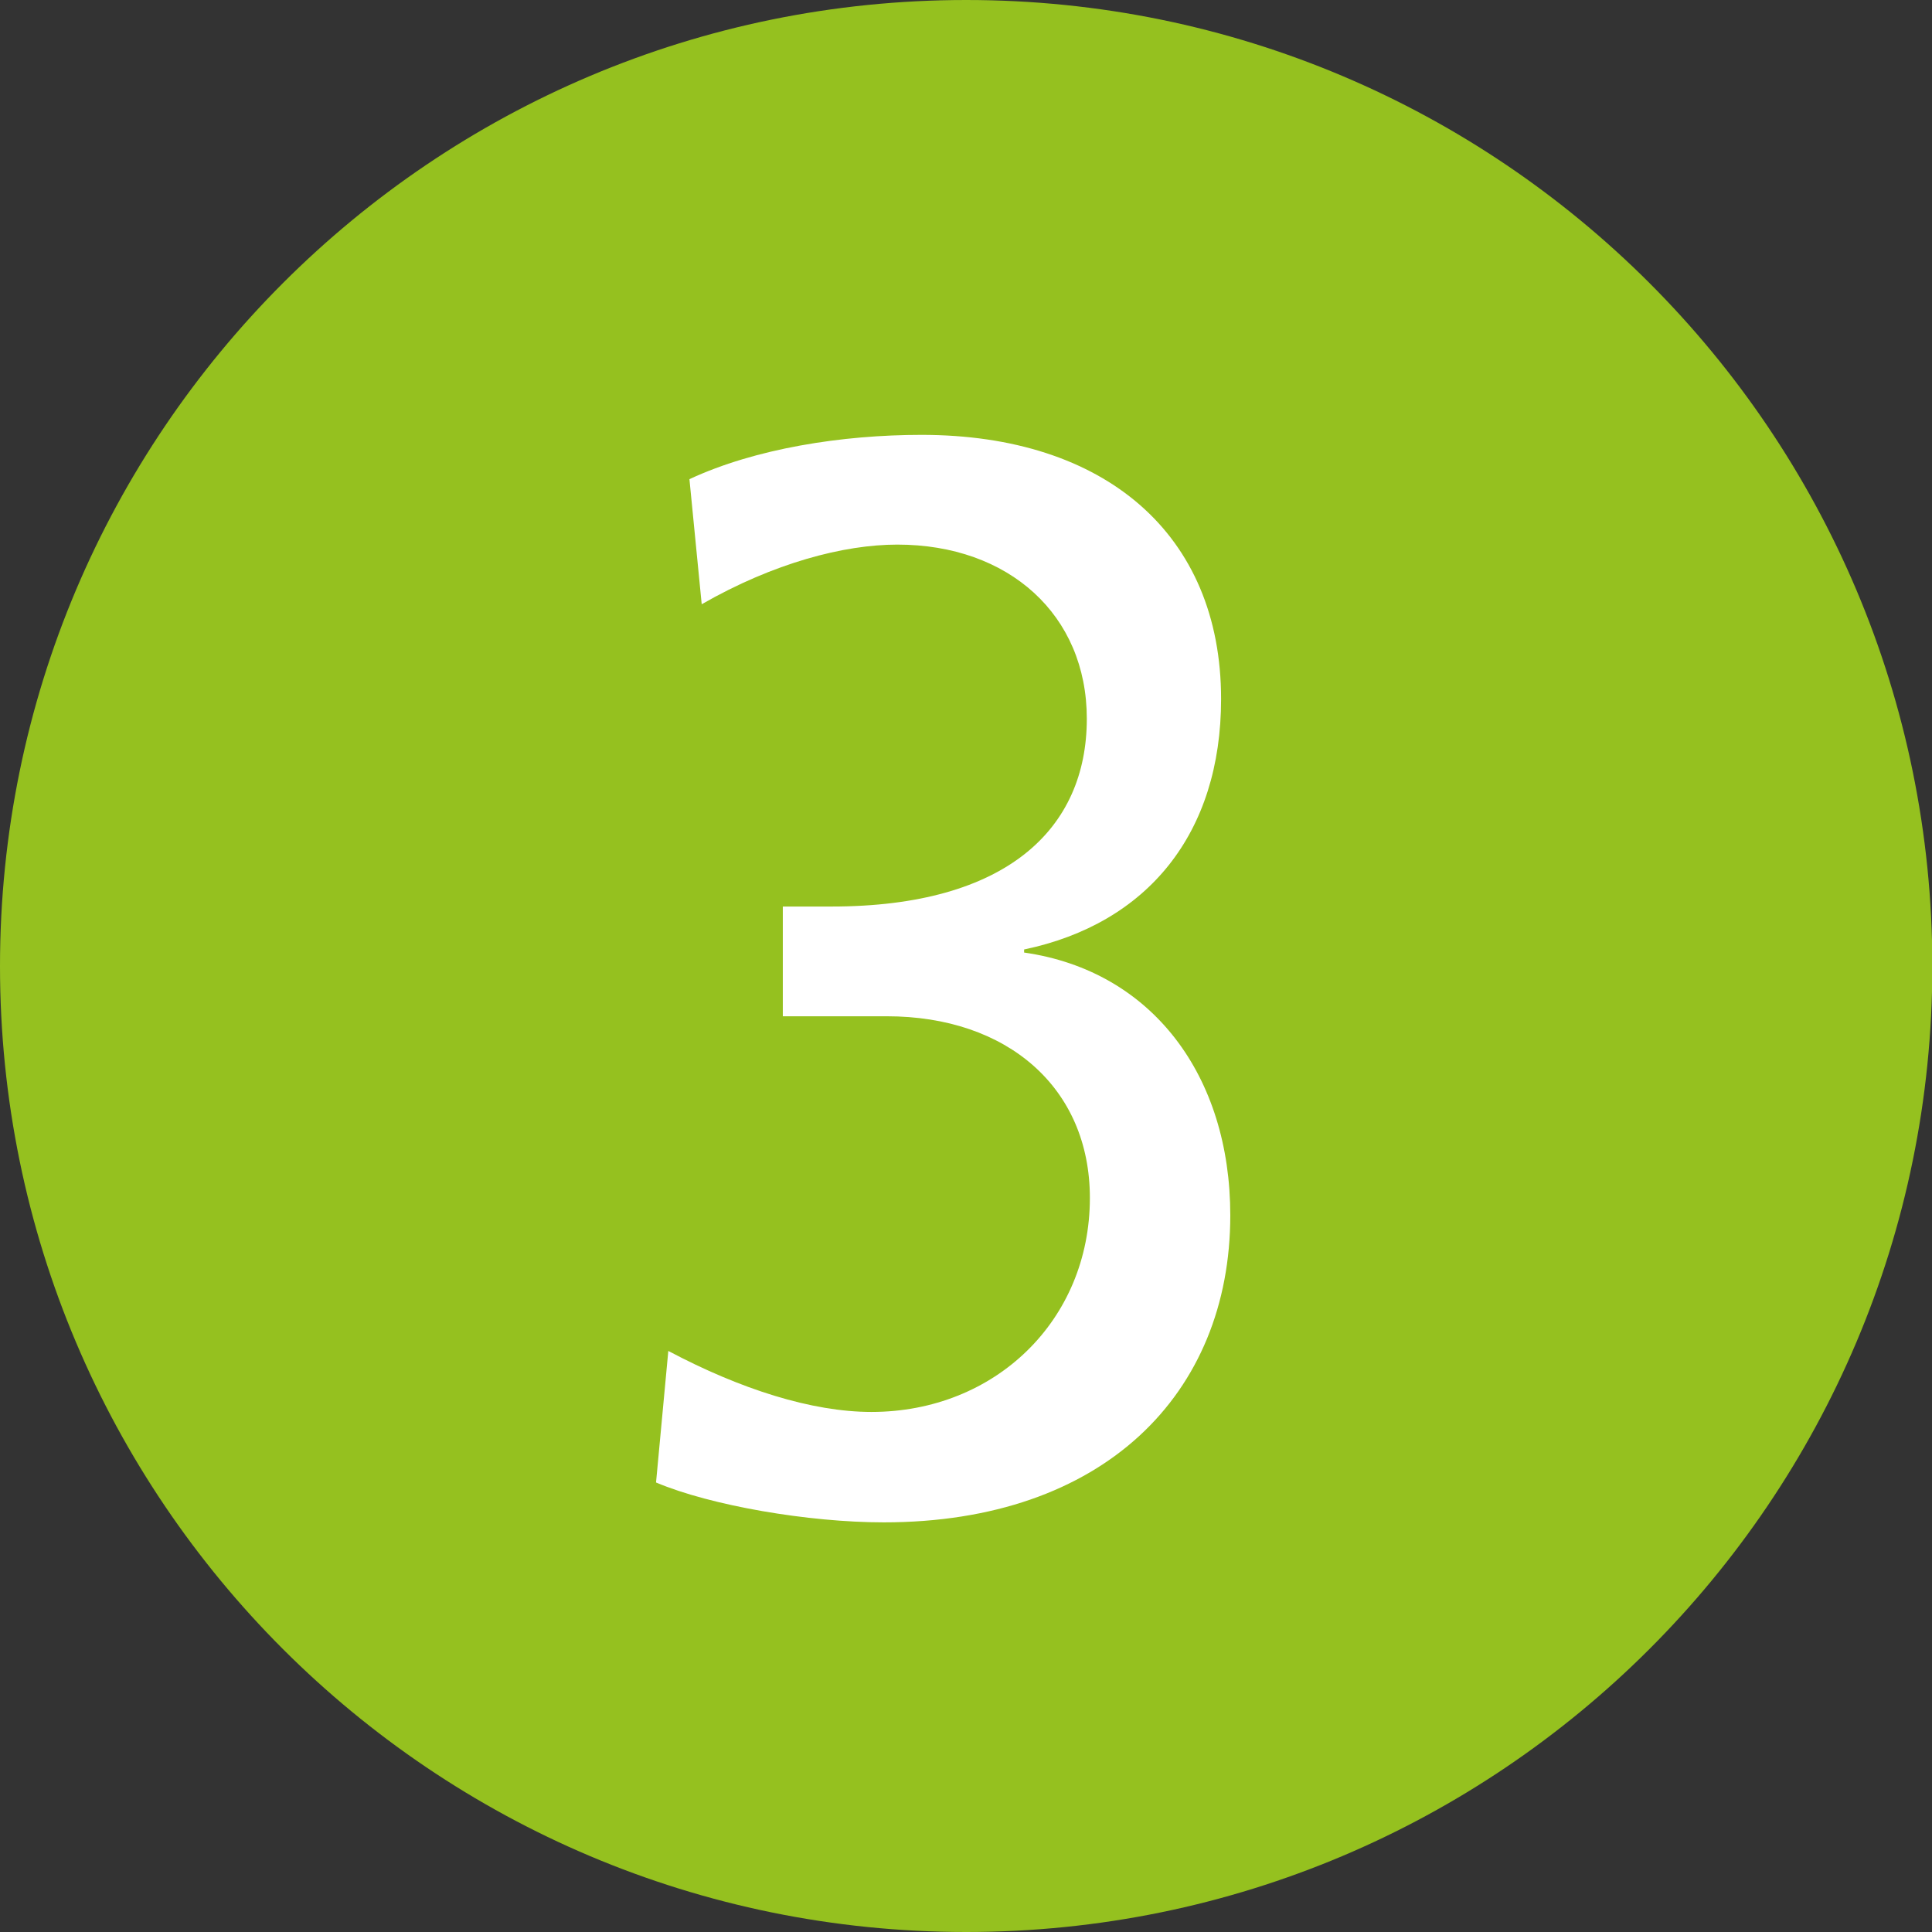
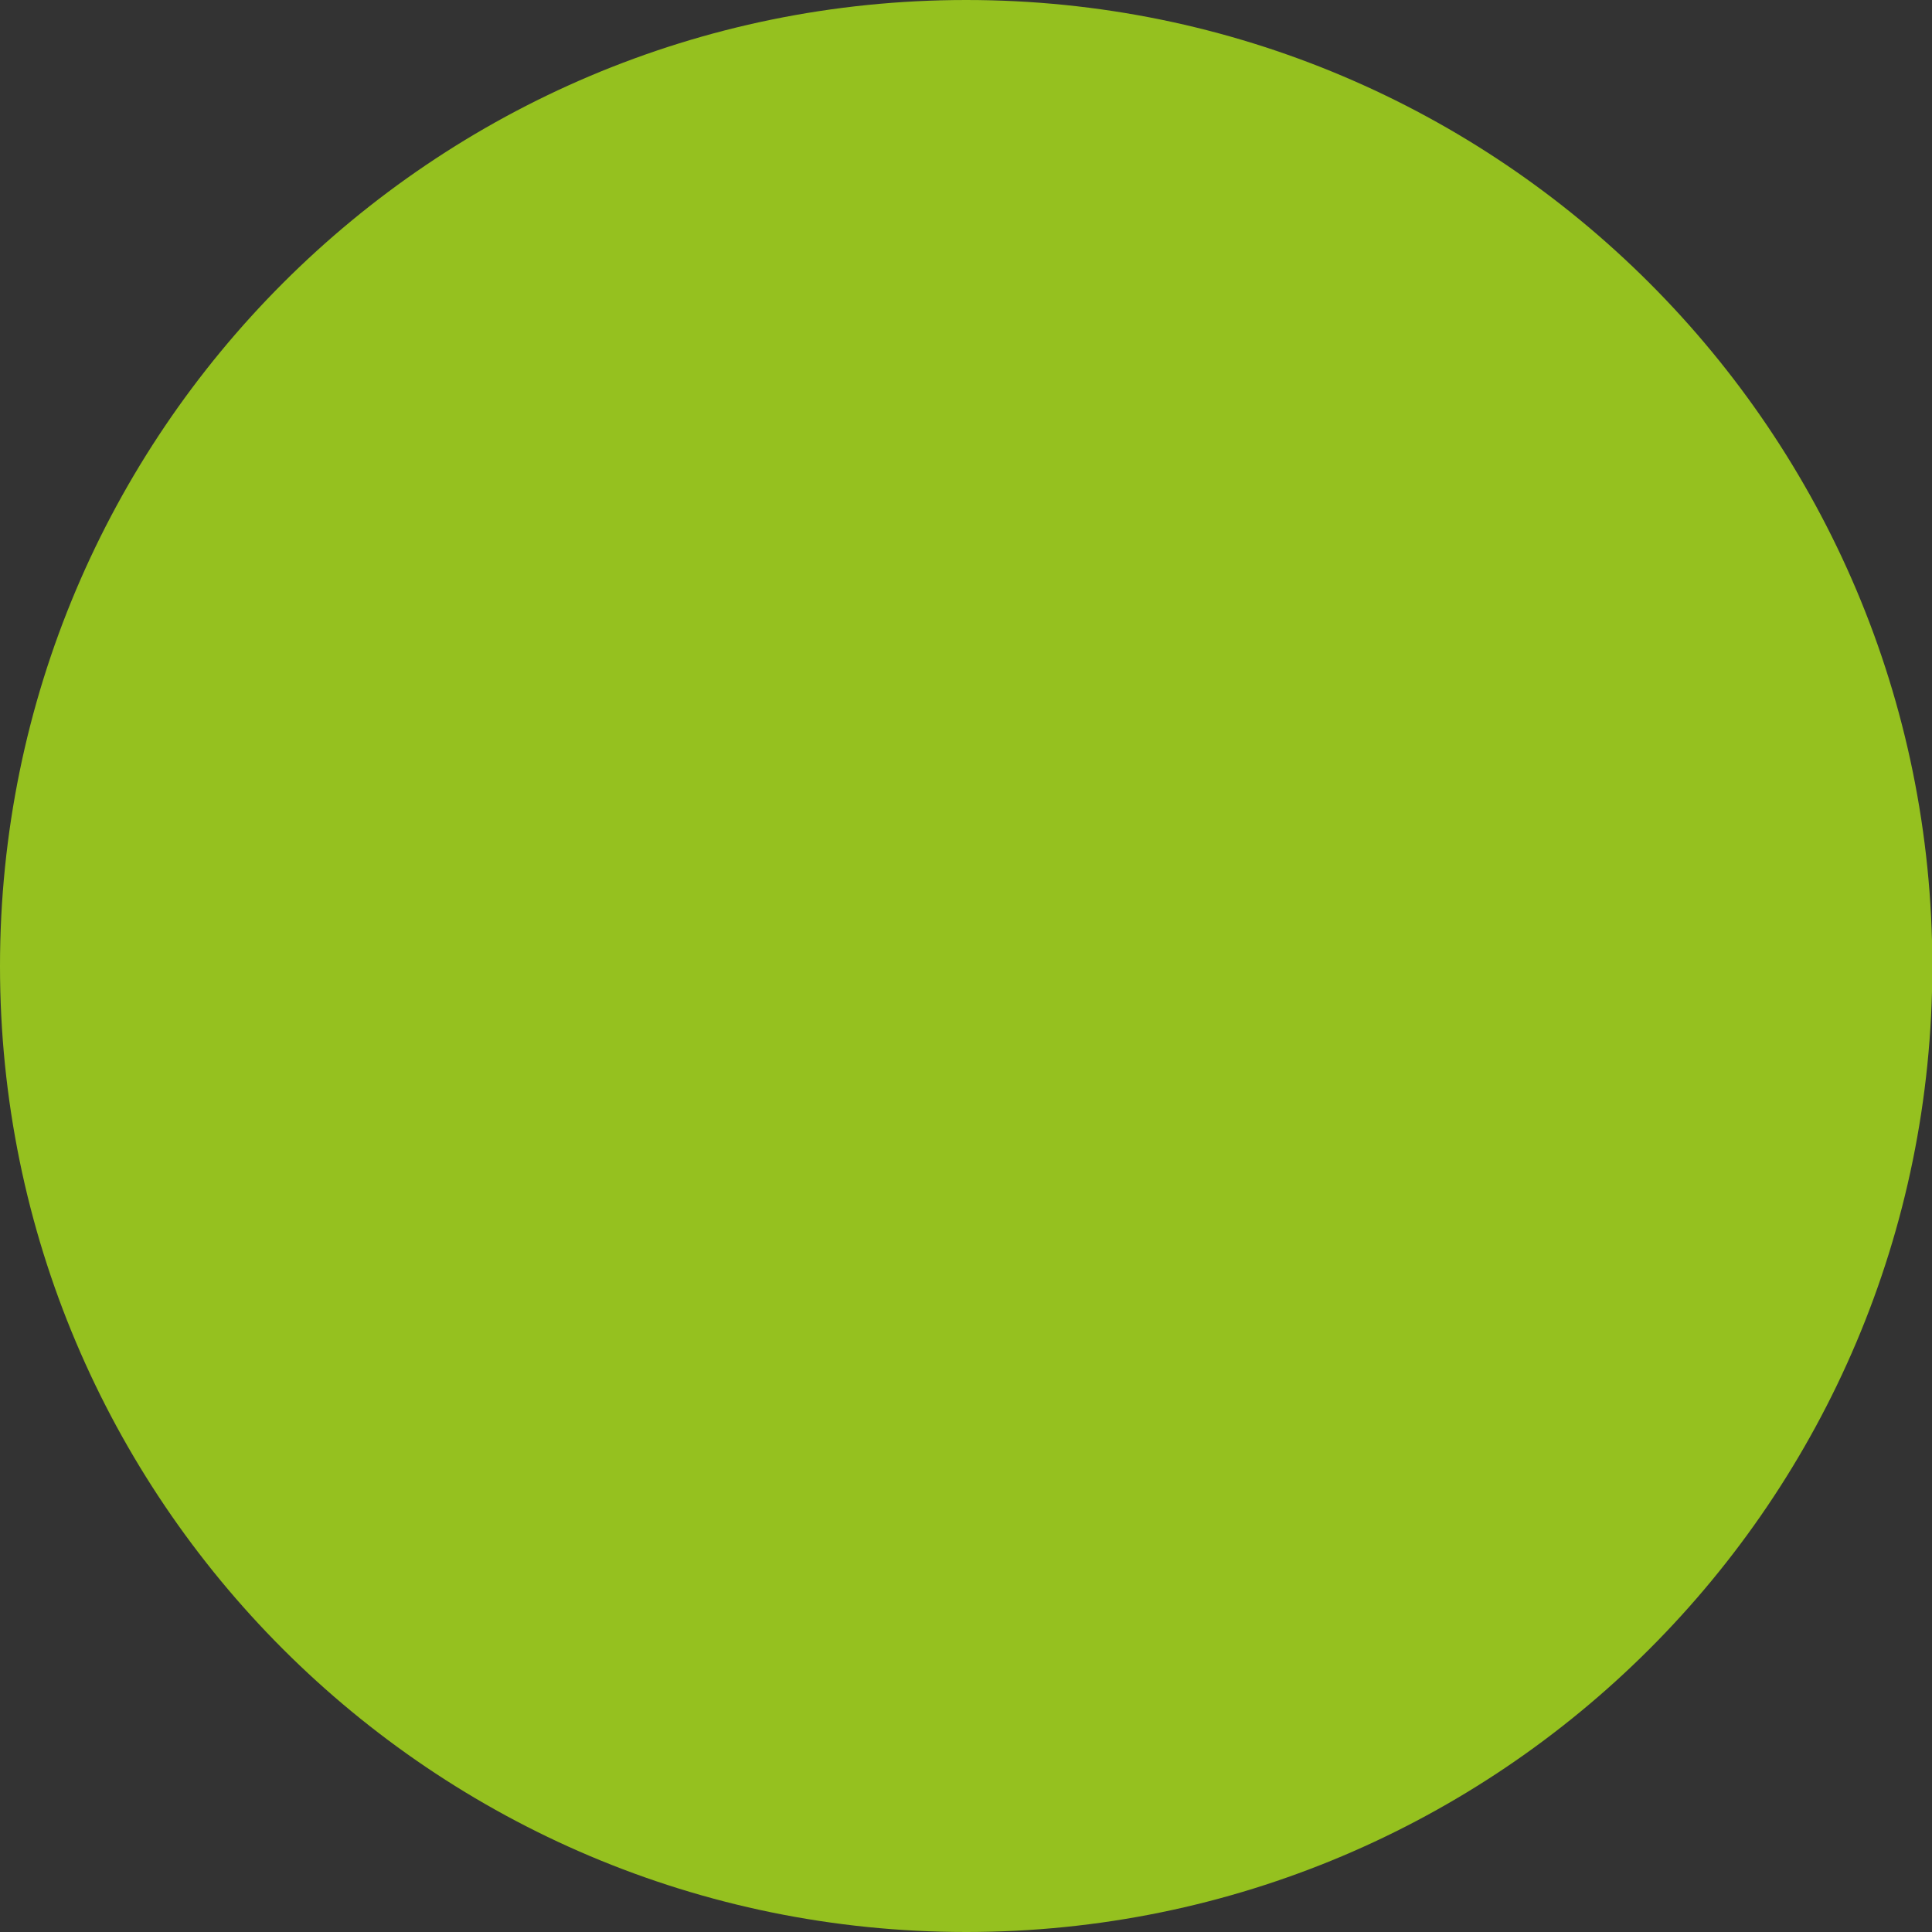
<svg xmlns="http://www.w3.org/2000/svg" version="1.1" id="Calque_1" x="0px" y="0px" viewBox="0 0 566.9 566.9" style="enable-background:new 0 0 566.9 566.9;" xml:space="preserve">
  <rect x="0" y="0" width="566.9" height="566.9" fill="#333333" stroke="none" />
  <style type="text/css">
	.st0{fill:#95C11F;}
	.st1{fill:#FFFFFF;}
</style>
  <path class="st0" d="M283.5,566.9L283.5,566.9C126.9,566.9,0,440,0,283.5S126.9,0,283.5,0s283.5,126.9,283.5,283.5  S440,566.9,283.5,566.9" />
  <g>
-     <path class="st1" d="M196.1,396.4c21.1,11.2,42.1,17.9,59.6,17.9c36.3,0,64.1-26.9,64.1-62.8c0-32.3-24.2-53.3-59.6-53.3h-30.5V266   H244c51.5,0,74.9-22.9,74.9-55.1c0-30.5-22.9-51.1-55.6-51.1c-15.7,0-36.3,5.4-57.4,17.5l-3.6-36.7c19.3-9,44.8-13,68.1-13   c53.8,0,87.9,29.1,87.9,77.5c0,39.4-21.5,65.9-57.8,73.5v0.9c37.7,5.4,60.5,36.3,60.5,77.1c0,52.4-37.2,90.1-101.7,90.1   c-22,0-50.7-4.9-66.8-11.7L196.1,396.4z" />
-   </g>
+     </g>
</svg>